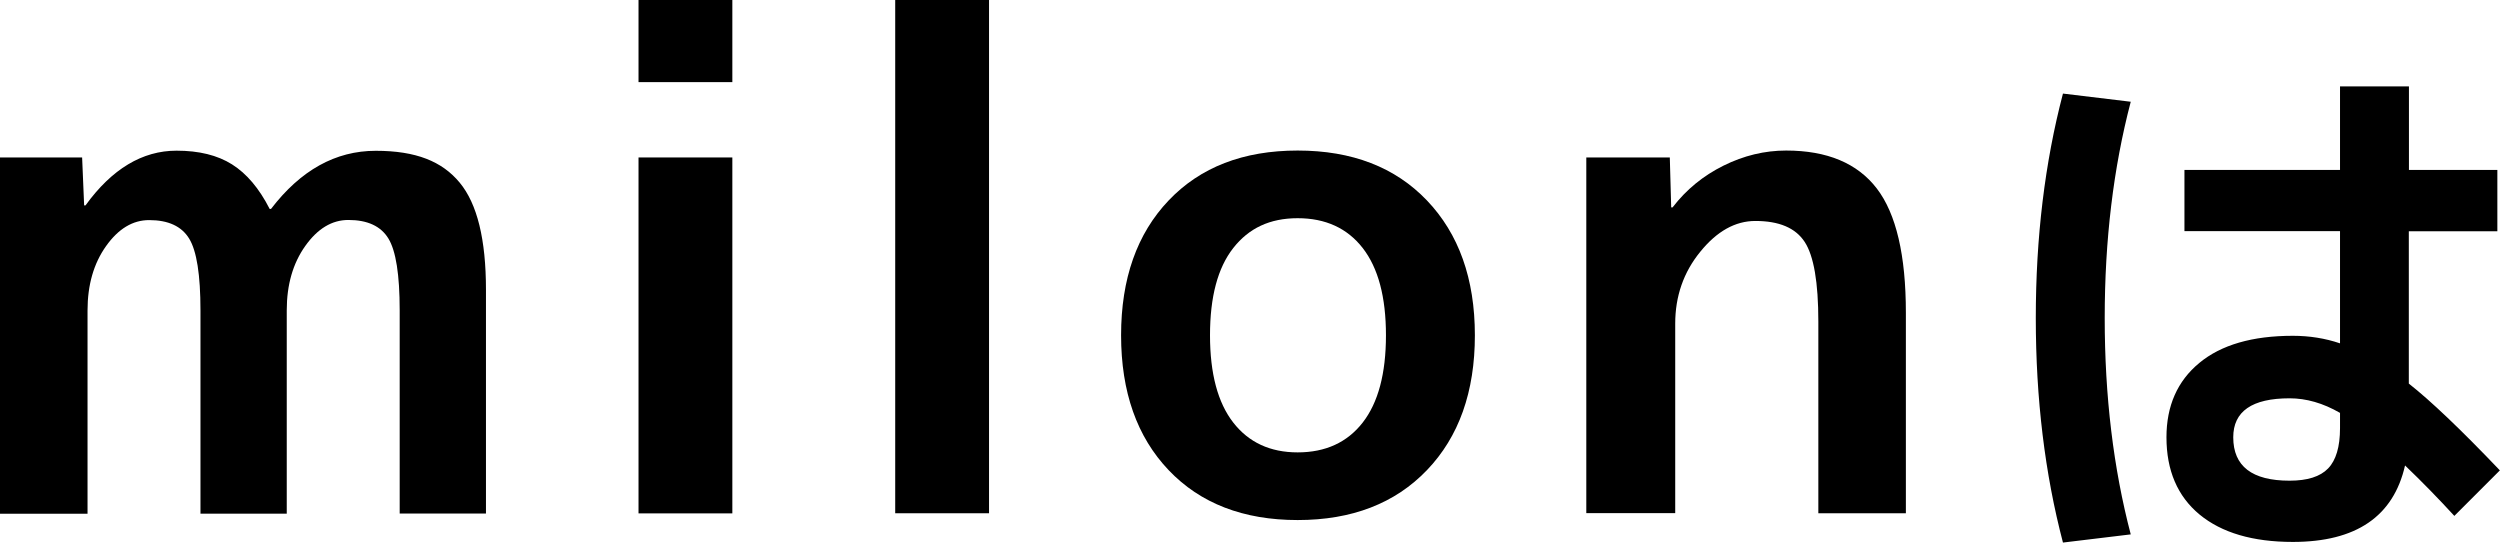
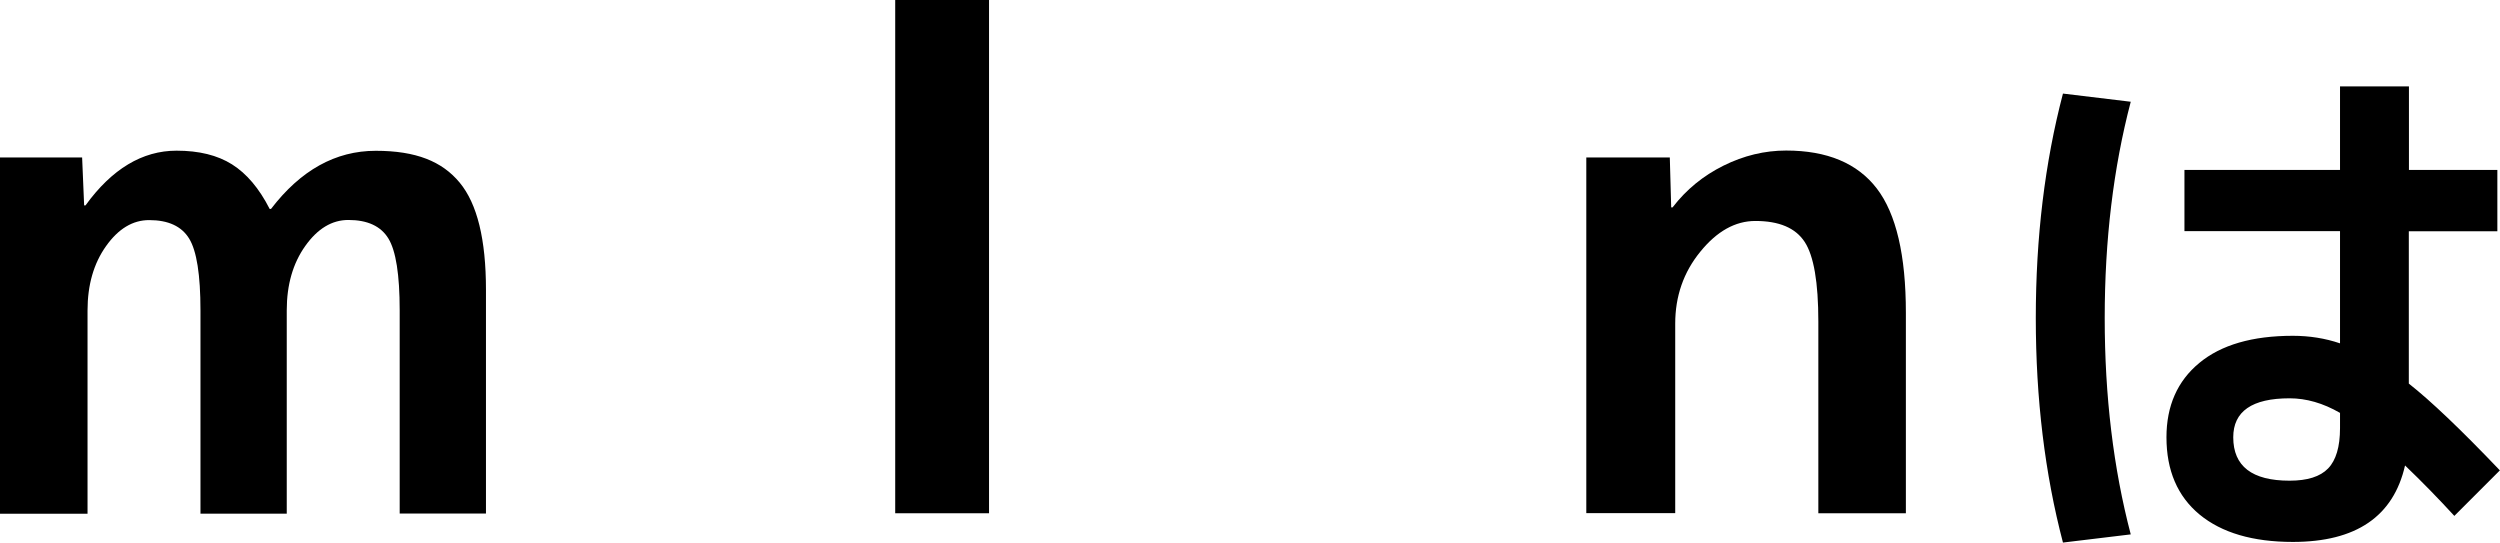
<svg xmlns="http://www.w3.org/2000/svg" id="_レイヤー_2" data-name="レイヤー 2" viewBox="0 0 198.78 43.14">
  <defs>
    <style>
      .cls-1 {
        stroke-width: 0px;
      }
    </style>
  </defs>
  <g id="_レイヤー_1-2" data-name="レイヤー 1">
    <g>
      <path class="cls-1" d="m0,12.52h6.53l.16,3.81h.11c2.1-2.9,4.52-4.35,7.24-4.35,1.78,0,3.25.36,4.41,1.09,1.16.73,2.16,1.91,2.99,3.54h.11c2.36-3.08,5.13-4.62,8.33-4.62s5.27.84,6.67,2.53c1.4,1.69,2.09,4.53,2.09,8.52v17.79h-6.86v-16.16c0-2.83-.3-4.73-.9-5.71-.6-.98-1.66-1.47-3.18-1.47-1.31,0-2.45.69-3.43,2.07s-1.47,3.08-1.47,5.12v16.16h-6.86v-16.16c0-2.83-.3-4.73-.9-5.71-.6-.98-1.66-1.47-3.18-1.47-1.31,0-2.45.69-3.43,2.07s-1.47,3.08-1.47,5.12v16.16H0V12.52Z" />
-       <path class="cls-1" d="m50.77,6.53V0h7.46v6.53h-7.46Zm0,34.28V12.52h7.46v28.3h-7.46Z" />
      <path class="cls-1" d="m71.18,40.81V0h7.46v40.81h-7.46Z" />
-       <path class="cls-1" d="m92.92,15.94c2.52-2.65,5.94-3.97,10.26-3.97s7.75,1.32,10.28,3.97,3.81,6.22,3.81,10.72-1.27,8.07-3.81,10.72c-2.54,2.65-5.97,3.97-10.28,3.97s-7.74-1.32-10.26-3.97c-2.52-2.65-3.78-6.22-3.78-10.72s1.26-8.07,3.78-10.72Zm10.26,20.03c2.21,0,3.94-.79,5.17-2.37,1.23-1.58,1.85-3.89,1.85-6.94s-.62-5.36-1.85-6.94c-1.23-1.58-2.96-2.37-5.17-2.37s-3.88.79-5.12,2.37-1.85,3.89-1.85,6.94.62,5.36,1.85,6.94,2.94,2.37,5.12,2.37Z" />
      <path class="cls-1" d="m126.13,12.52h6.64l.11,3.97h.11c1.09-1.42,2.44-2.52,4.05-3.32,1.61-.8,3.27-1.2,4.98-1.2,3.26,0,5.67,1.01,7.21,3.02,1.54,2.01,2.31,5.31,2.31,9.88v15.94h-6.96v-15.24c0-3.12-.36-5.23-1.09-6.34s-2.03-1.66-3.92-1.66c-1.6,0-3.06.82-4.38,2.45-1.33,1.63-1.99,3.54-1.99,5.71v15.07h-7.07V12.52Z" />
-       <path class="cls-1" d="m169.42,8.09c-1.38,5.26-2.07,10.99-2.07,17.2s.69,11.94,2.07,17.2l-5.39.65c-1.44-5.49-2.16-11.44-2.16-17.85s.72-12.36,2.16-17.85l5.39.65Zm29.14,10.3h-7.03v12.11c1.72,1.35,4.14,3.65,7.24,6.9l-3.62,3.62c-1.24-1.35-2.54-2.69-3.92-4.01-.92,4.05-3.89,6.08-8.92,6.08-3.19,0-5.66-.73-7.42-2.18-1.75-1.45-2.63-3.5-2.63-6.14,0-2.5.87-4.47,2.61-5.91,1.74-1.44,4.22-2.16,7.44-2.16,1.32,0,2.57.2,3.75.6v-8.92h-12.37v-4.87h12.37v-6.64h5.48v6.64h7.03v4.87Zm-12.5,14.44c-1.35-.78-2.69-1.16-4.01-1.16-2.99,0-4.48,1.04-4.48,3.1,0,2.3,1.49,3.45,4.48,3.45,1.41,0,2.43-.32,3.06-.97s.95-1.72.95-3.21v-1.21Z" />
+       <path class="cls-1" d="m169.42,8.09c-1.38,5.26-2.07,10.99-2.07,17.2s.69,11.94,2.07,17.2l-5.39.65c-1.44-5.49-2.16-11.44-2.16-17.85s.72-12.36,2.16-17.85l5.39.65Zm29.14,10.3h-7.03v12.11c1.72,1.35,4.14,3.65,7.24,6.9l-3.62,3.62c-1.24-1.35-2.54-2.69-3.92-4.01-.92,4.05-3.89,6.08-8.92,6.08-3.19,0-5.66-.73-7.42-2.18-1.75-1.45-2.63-3.5-2.63-6.14,0-2.5.87-4.47,2.61-5.91,1.74-1.44,4.22-2.16,7.44-2.16,1.32,0,2.57.2,3.75.6v-8.92h-12.37v-4.87h12.37v-6.64h5.48v6.64h7.03v4.87Zm-12.5,14.44c-1.35-.78-2.69-1.16-4.01-1.16-2.99,0-4.48,1.04-4.48,3.1,0,2.3,1.49,3.45,4.48,3.45,1.41,0,2.43-.32,3.06-.97s.95-1.72.95-3.21v-1.21" />
    </g>
  </g>
</svg>